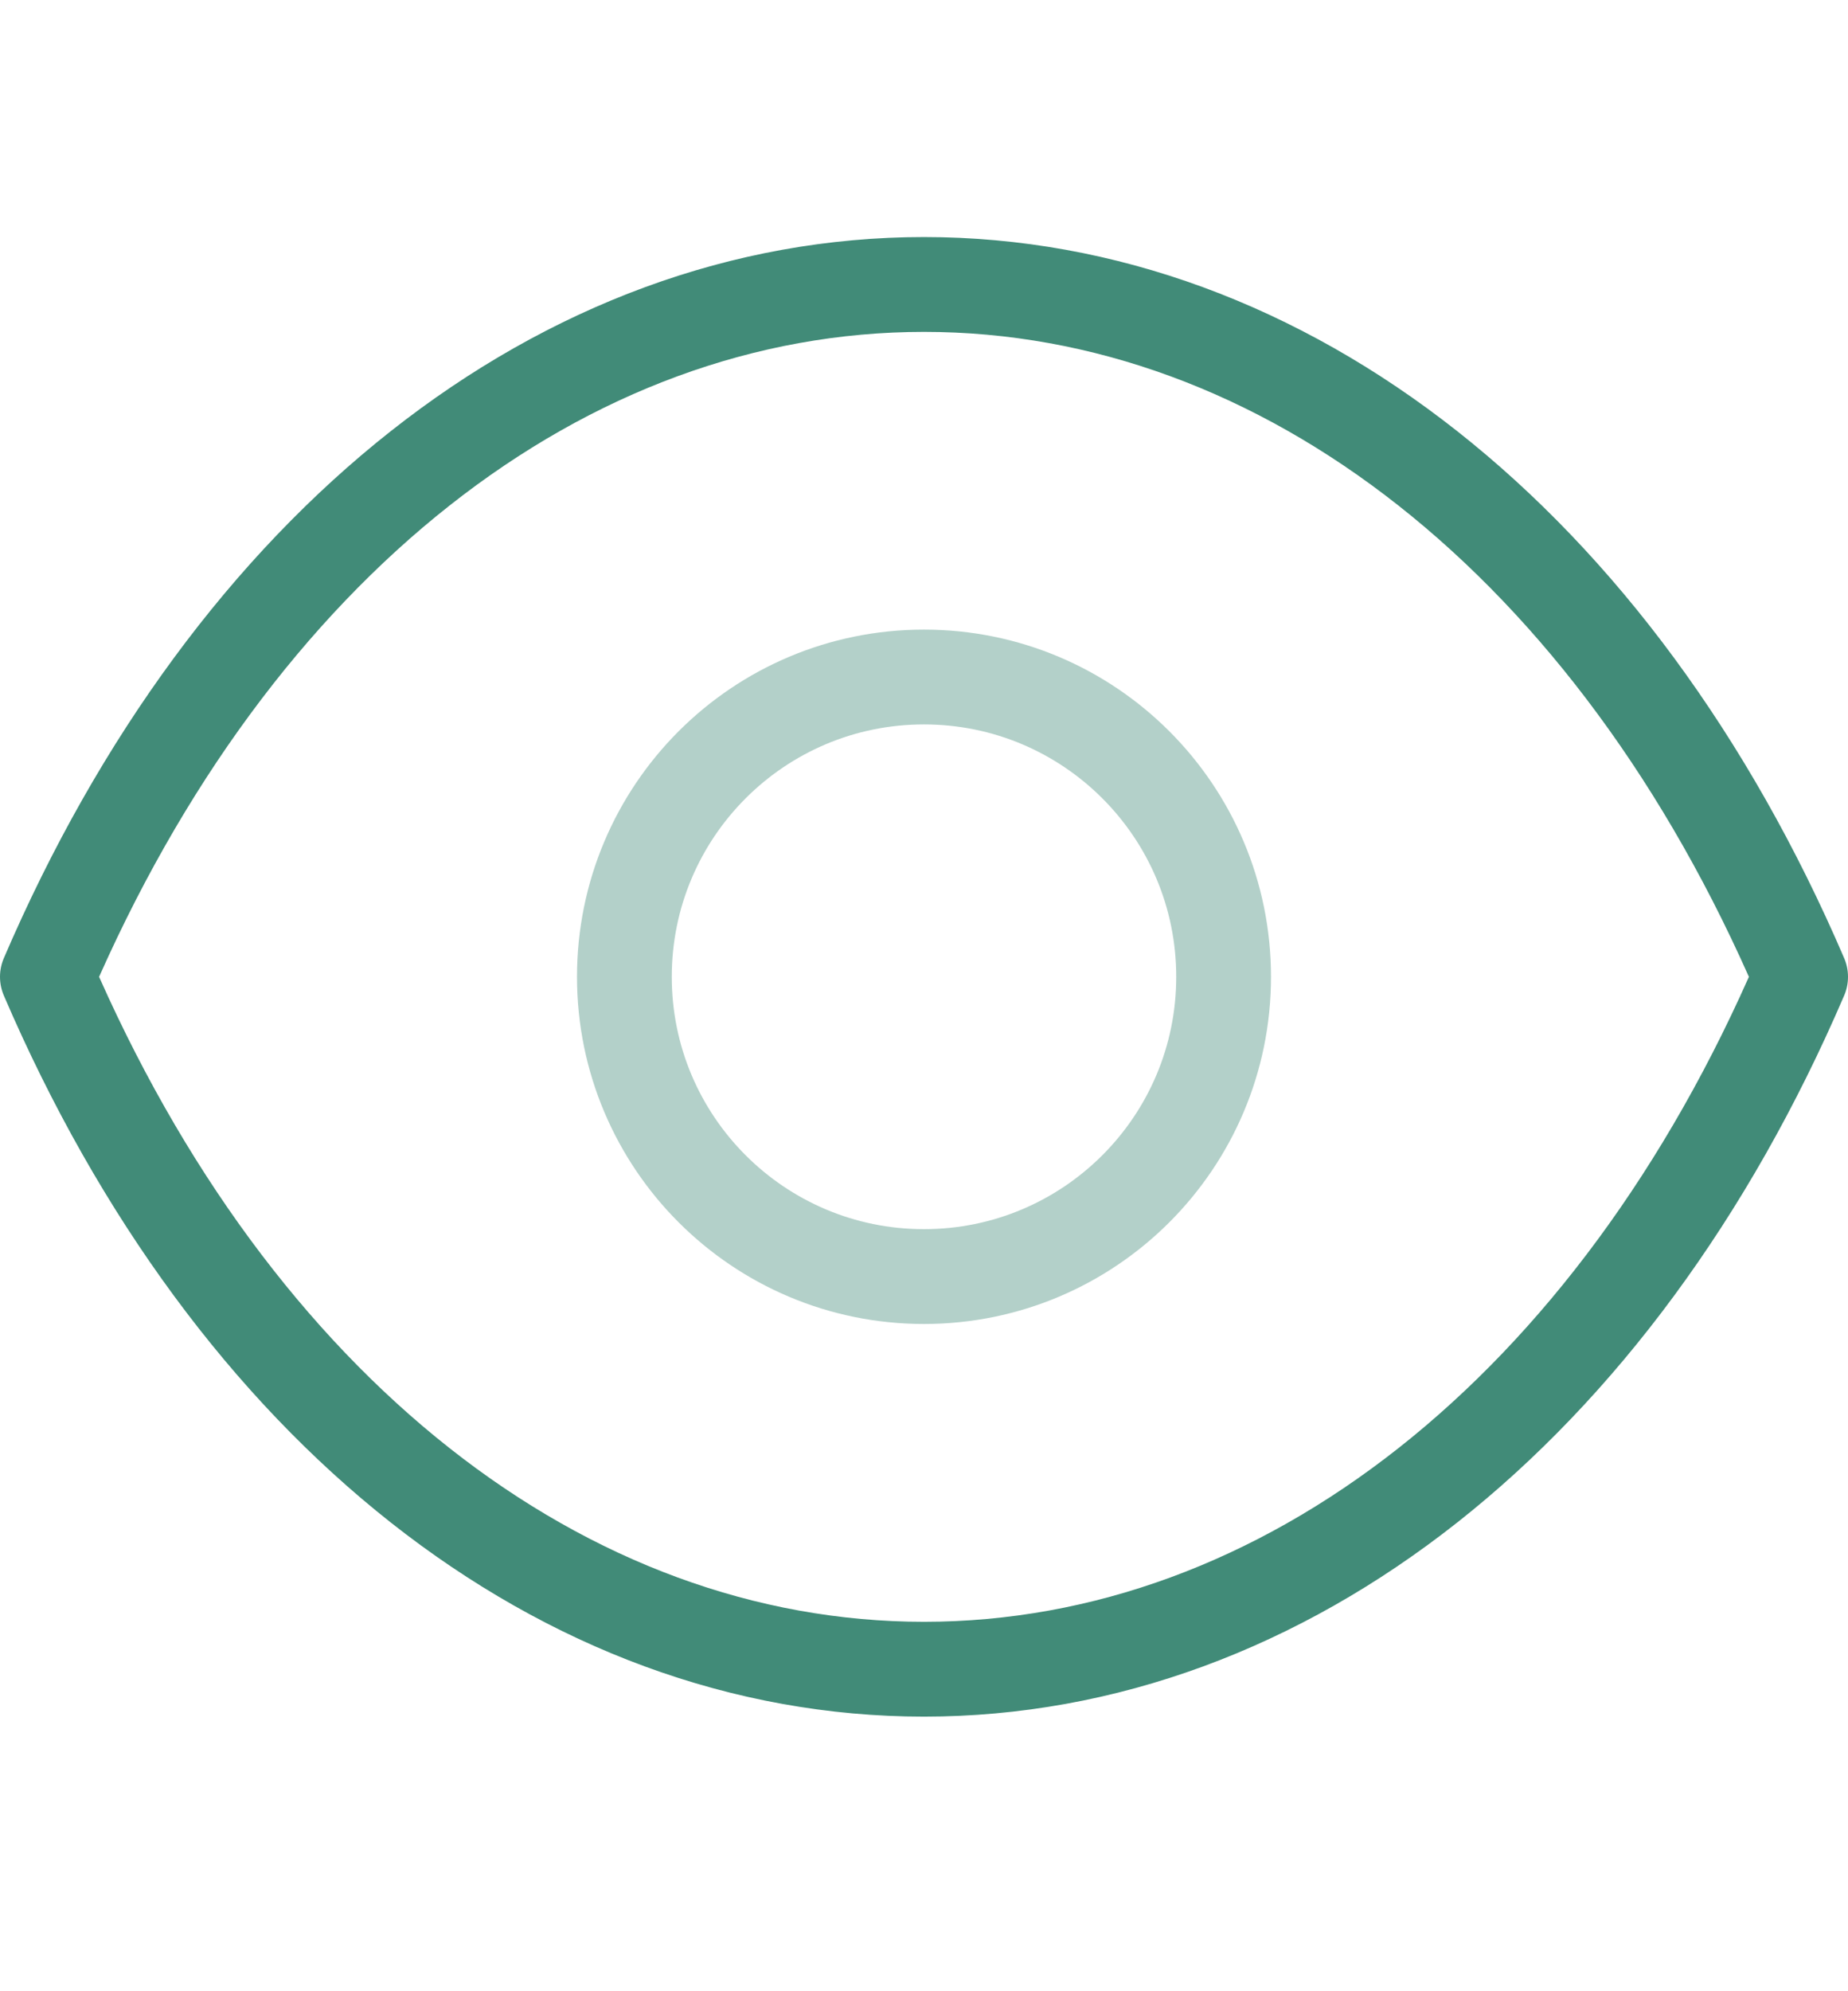
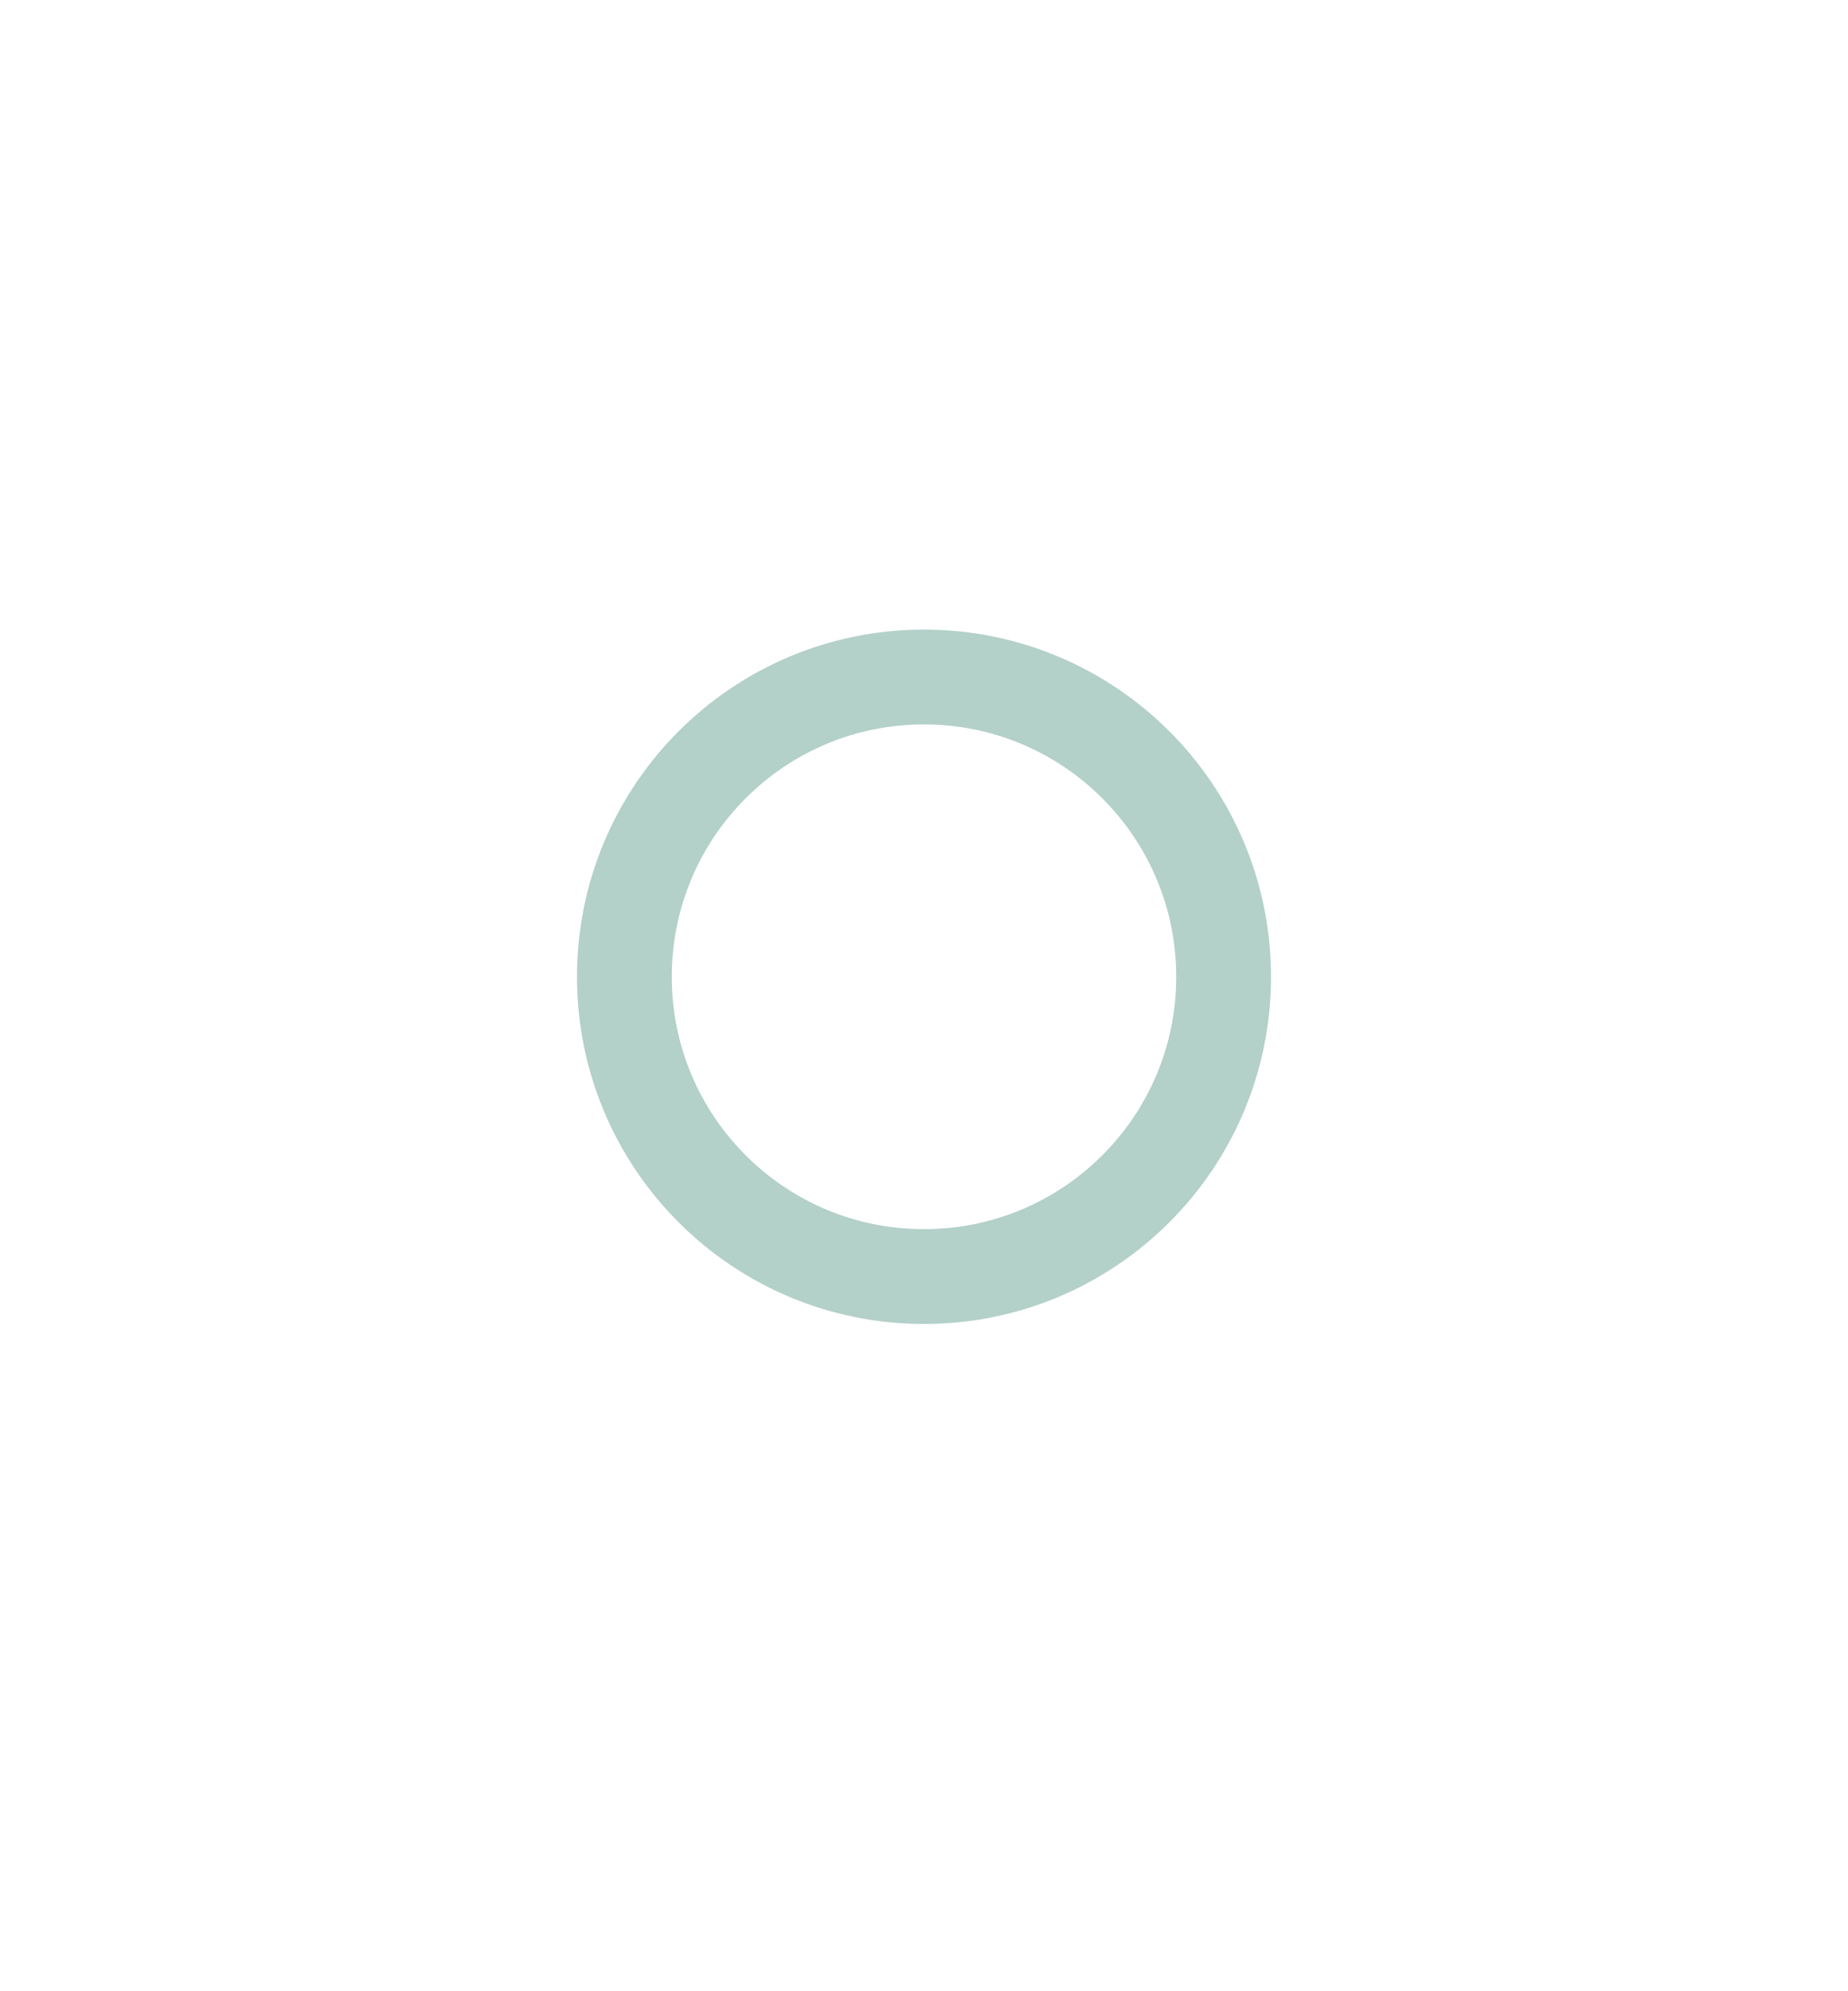
<svg xmlns="http://www.w3.org/2000/svg" width="39" height="42" viewBox="0 0 39 32" fill="none">
  <path opacity="0.4" fill-rule="evenodd" clip-rule="evenodd" d="M25.823 15.604C25.823 19.096 22.991 21.926 19.499 21.926C16.007 21.926 13.177 19.096 13.177 15.604C13.177 12.11 16.007 9.28 19.499 9.28C22.991 9.28 25.823 12.11 25.823 15.604Z" stroke="#418B78" stroke-width="2" stroke-linecap="round" stroke-linejoin="round" />
-   <path fill-rule="evenodd" clip-rule="evenodd" d="M19.496 30.208C27.112 30.208 34.078 24.732 38 15.604C34.078 6.476 27.112 1 19.496 1H19.504C11.888 1 4.922 6.476 1 15.604C4.922 24.732 11.888 30.208 19.504 30.208H19.496Z" stroke="#418B78" stroke-width="2" stroke-linecap="round" stroke-linejoin="round" />
</svg>